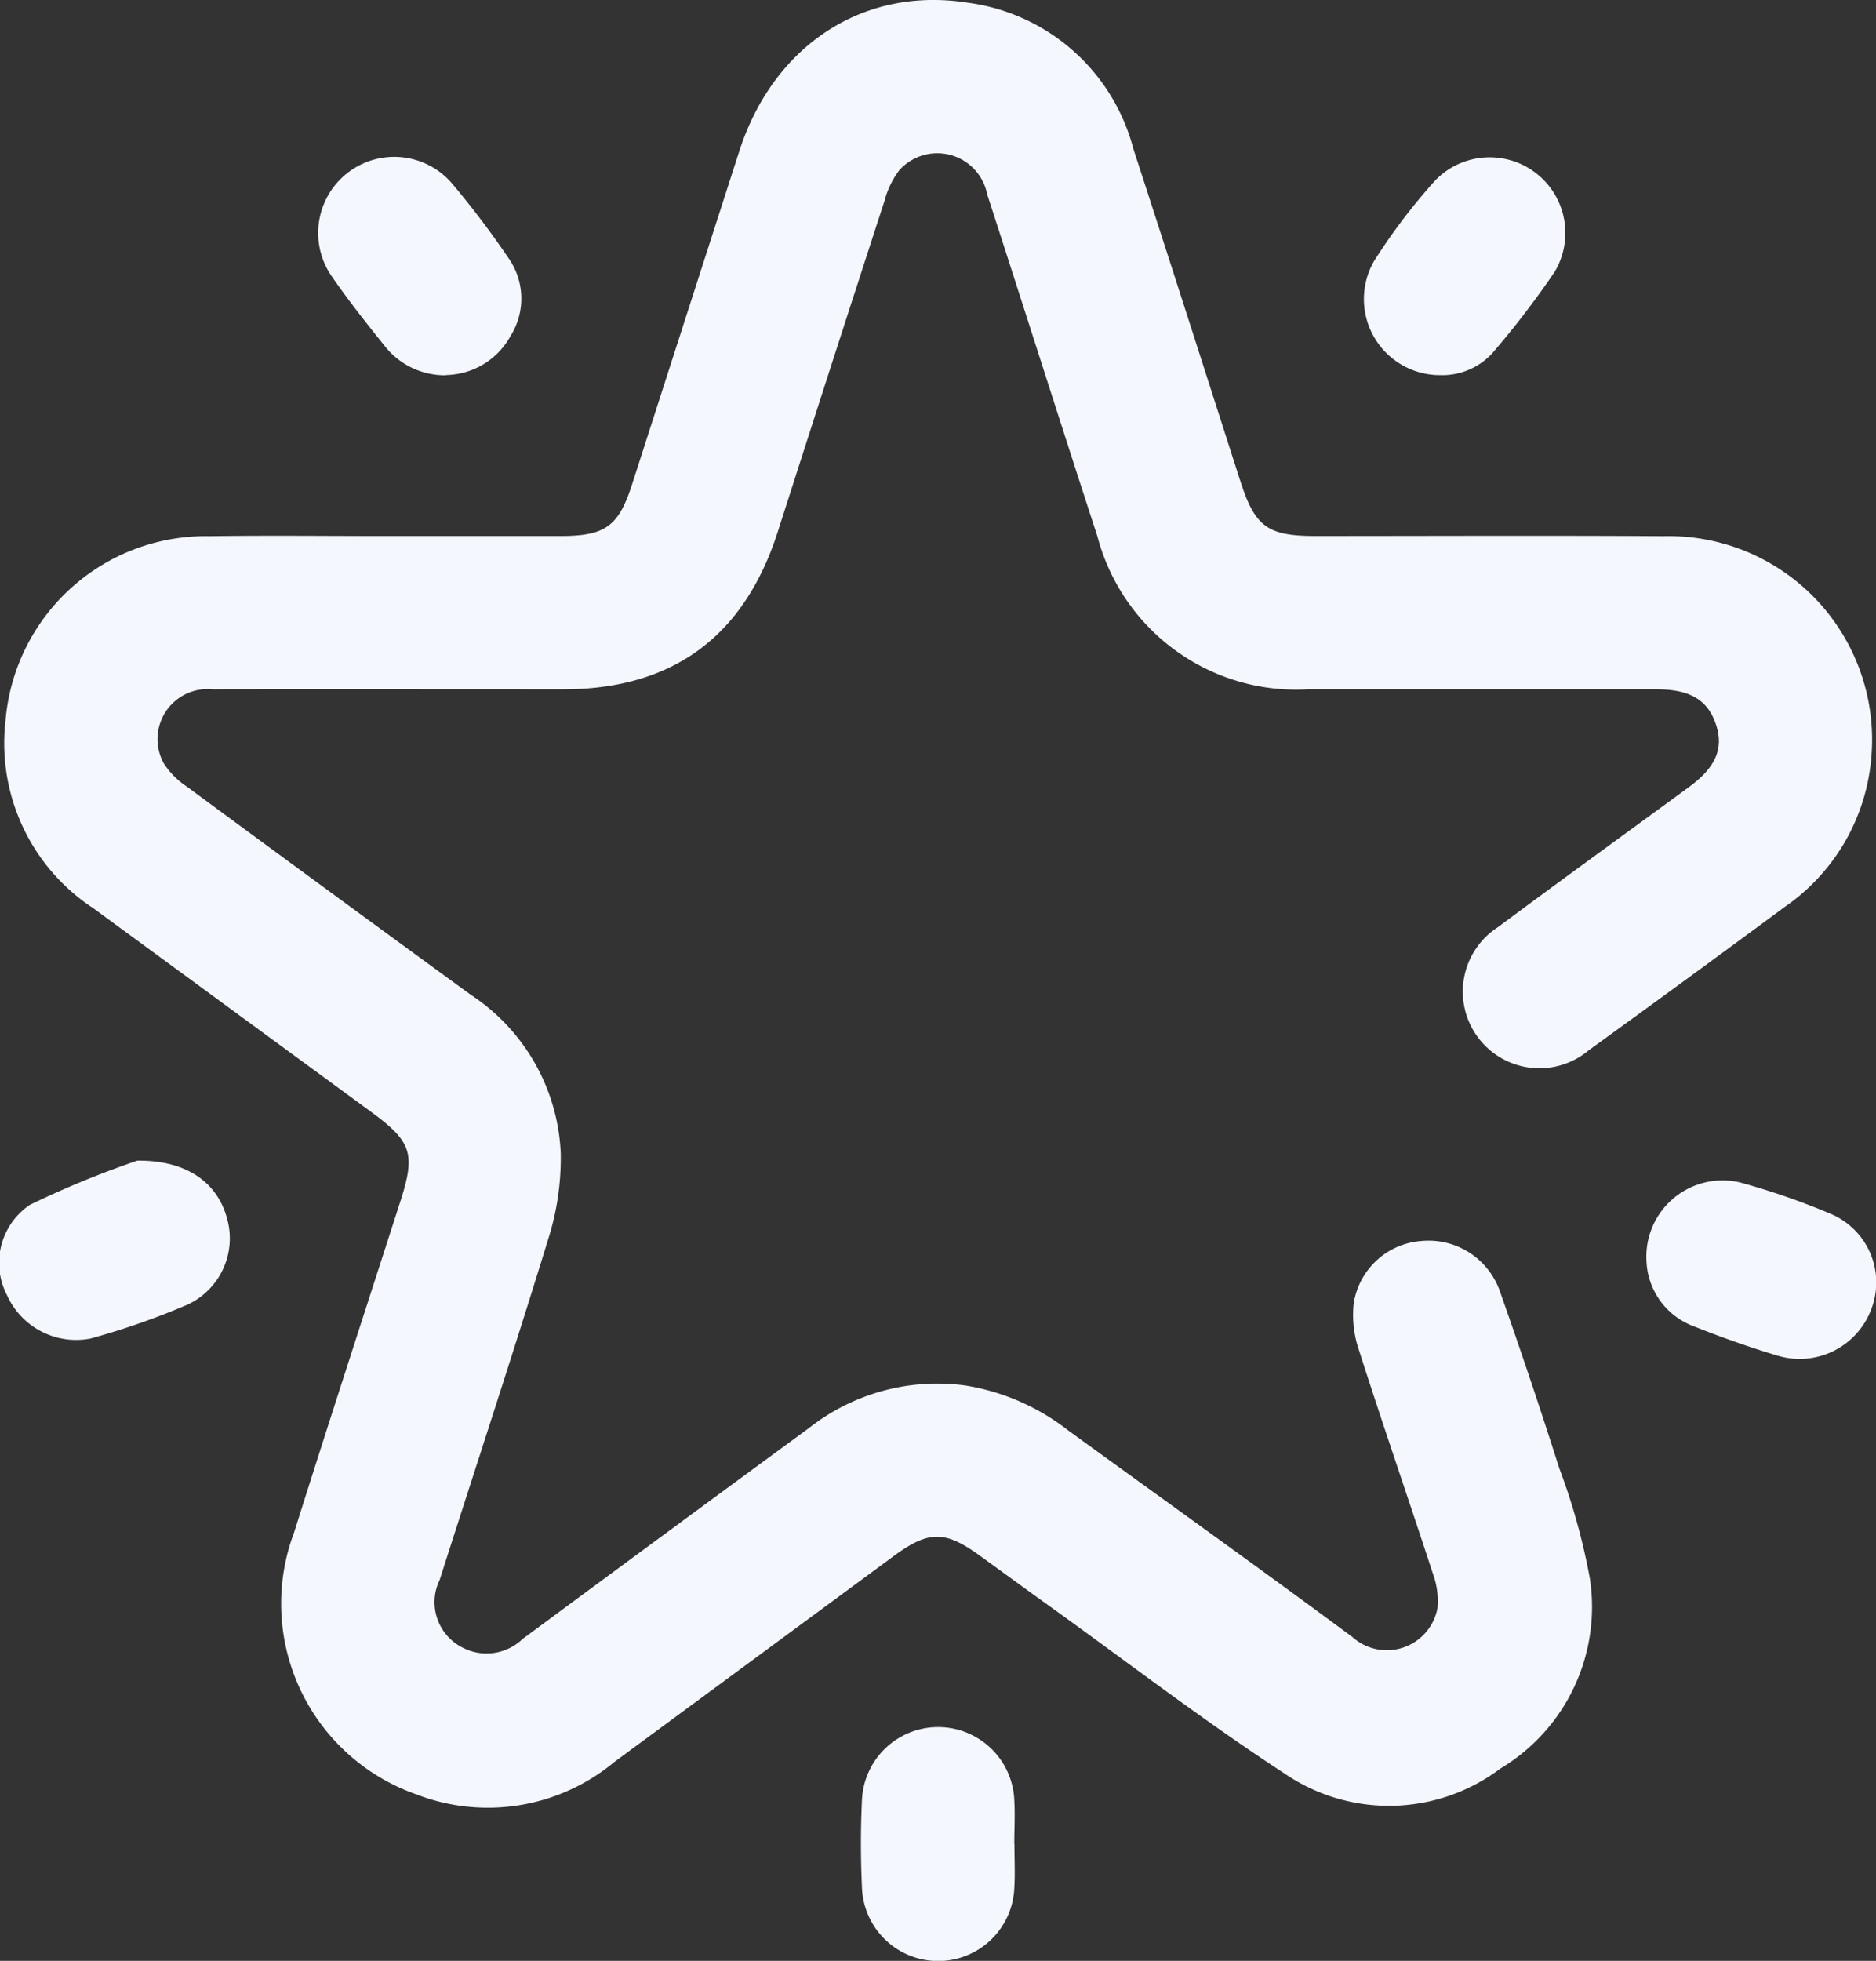
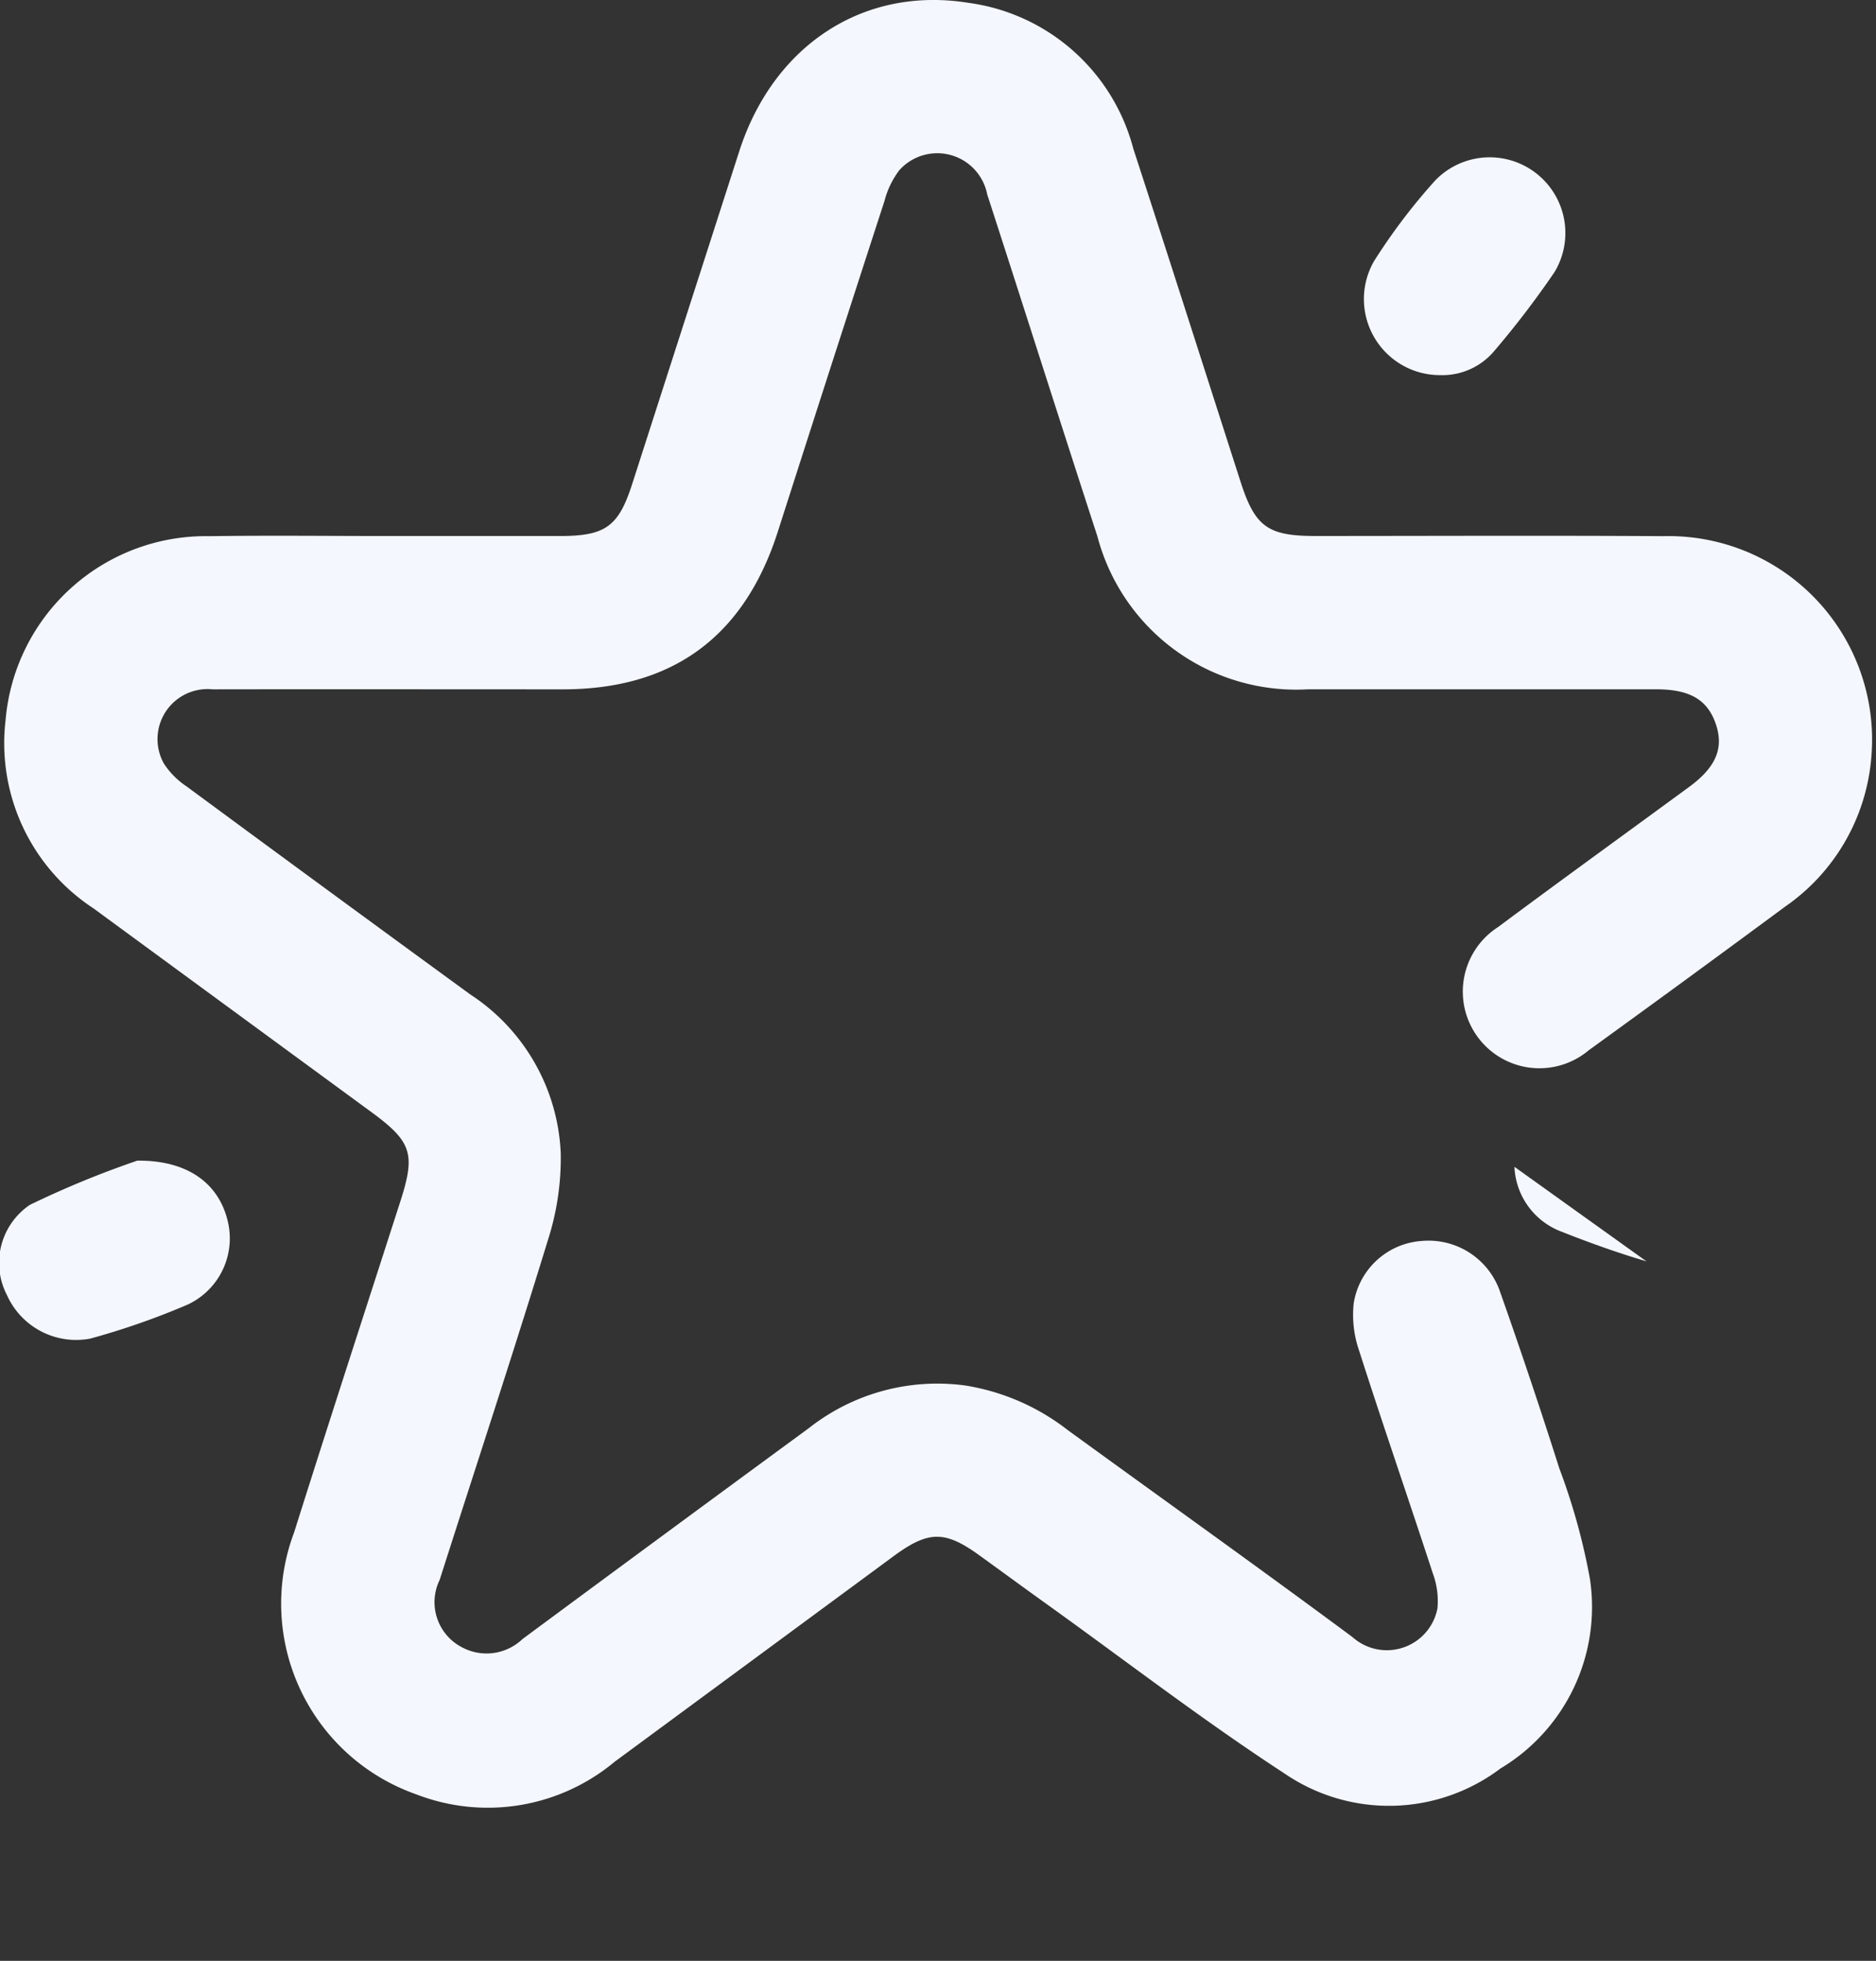
<svg xmlns="http://www.w3.org/2000/svg" id="Beneficios" width="67.525" height="70.544" viewBox="0 0 67.525 70.544">
  <rect x="0" y="0" width="67.525" height="70.544" fill="#333333" stroke="none" />
  <defs>
    <clipPath id="clip-path">
      <rect id="Rectángulo_83" data-name="Rectángulo 83" width="67.525" height="70.544" fill="#f4f7fd" />
    </clipPath>
  </defs>
  <g id="Grupo_181" data-name="Grupo 181" clip-path="url(#clip-path)">
    <path id="Trazado_761" data-name="Trazado 761" d="M14.295,19.284h6.27c1.636,0,2.107-.34,2.6-1.878q1.928-5.99,3.857-11.98C28.254,1.626,31.49-.5,35.253.1A7.116,7.116,0,0,1,41.2,5.347c1.3,3.989,2.575,7.985,3.859,11.979.522,1.622.978,1.957,2.687,1.957,4.18,0,8.36-.02,12.54.006a7.325,7.325,0,0,1,7.478,7.966,7.248,7.248,0,0,1-3.108,5.367q-3.517,2.6-7.061,5.162a2.758,2.758,0,1,1-3.272-4.427c2.285-1.7,4.592-3.366,6.888-5.049.968-.71,1.253-1.4.953-2.269s-.938-1.239-2.136-1.24q-6.27,0-12.54,0a7.4,7.4,0,0,1-7.579-5.5c-1.336-4.1-2.638-8.206-3.967-12.305a1.832,1.832,0,0,0-3.164-.87,3.124,3.124,0,0,0-.532,1.1q-1.935,5.952-3.844,11.912Q26.583,24.8,20.67,24.8c-4.2,0-8.406-.007-12.609,0a1.8,1.8,0,0,0-1.754,2.67,2.848,2.848,0,0,0,.812.819q5.1,3.759,10.221,7.491a7.187,7.187,0,0,1,3.251,5.707,9.624,9.624,0,0,1-.453,3.1c-1.257,4.1-2.6,8.169-3.905,12.253a1.827,1.827,0,0,0,.813,2.429,1.871,1.871,0,0,0,2.167-.3q5.15-3.808,10.316-7.595a7.471,7.471,0,0,1,5.624-1.528,8.075,8.075,0,0,1,3.683,1.6c3.417,2.483,6.858,4.934,10.251,7.449a1.855,1.855,0,0,0,3.06-1.027,2.858,2.858,0,0,0-.167-1.267c-.875-2.68-1.8-5.345-2.658-8.029a3.907,3.907,0,0,1-.189-1.677,2.664,2.664,0,0,1,2.443-2.249,2.722,2.722,0,0,1,2.835,1.855q1.111,3.145,2.123,6.325a22.9,22.9,0,0,1,1.1,3.964,6.771,6.771,0,0,1-3.219,6.835,6.664,6.664,0,0,1-7.774.178c-2.9-1.89-5.654-4.008-8.469-6.029-.839-.6-1.673-1.212-2.51-1.817-1.245-.9-1.835-.895-3.09.029L22.53,63.383a7.127,7.127,0,0,1-7.137,1.172,7.271,7.271,0,0,1-4.4-9.42c1.255-3.979,2.548-7.946,3.827-11.918.549-1.706.411-2.142-1.047-3.21q-5-3.663-10-7.327A7.1,7.1,0,0,1,.608,25.915,7.233,7.233,0,0,1,7.956,19.29c2.113-.031,4.226-.006,6.339-.006" transform="translate(-0.408 0)" fill="#f4f7fd" />
-     <path id="Trazado_762" data-name="Trazado 762" d="M46.073,28.291a2.753,2.753,0,0,1-2.162-1c-.66-.821-1.319-1.648-1.918-2.514a2.738,2.738,0,0,1,4.347-3.327,32.163,32.163,0,0,1,1.988,2.633,2.528,2.528,0,0,1,.065,2.8,2.7,2.7,0,0,1-2.32,1.4" transform="translate(-30.02 -14.79)" fill="#f4f7fd" />
    <path id="Trazado_763" data-name="Trazado 763" d="M180.58,28.272a2.737,2.737,0,0,1-2.451-4.1,21.382,21.382,0,0,1,2.2-2.9,2.724,2.724,0,0,1,4.3,3.288,32.587,32.587,0,0,1-2.213,2.891,2.436,2.436,0,0,1-1.837.823" transform="translate(-128.672 -14.777)" fill="#f4f7fd" />
-     <path id="Trazado_764" data-name="Trazado 764" d="M117.781,229.318c0,.528.026,1.058-.005,1.584a2.744,2.744,0,0,1-5.481.022c-.051-1.077-.053-2.16,0-3.237a2.744,2.744,0,0,1,5.481.046c.03.526,0,1.056,0,1.584" transform="translate(-81.267 -162.968)" fill="#f4f7fd" />
    <path id="Trazado_765" data-name="Trazado 765" d="M4.949,151.259c1.838-.015,2.915.843,3.238,2.136a2.626,2.626,0,0,1-1.436,3.044,26.843,26.843,0,0,1-3.5,1.222,2.727,2.727,0,0,1-3-1.564,2.518,2.518,0,0,1,.822-3.246,34.189,34.189,0,0,1,3.87-1.592" transform="translate(0 -109.503)" fill="#f4f7fd" />
-     <path id="Trazado_766" data-name="Trazado 766" d="M214.678,156.695a2.744,2.744,0,0,1,3.367-2.84,25.97,25.97,0,0,1,3.243,1.122,2.678,2.678,0,0,1,1.46,3.493,2.751,2.751,0,0,1-3.317,1.627c-1.03-.306-2.047-.667-3.046-1.064a2.613,2.613,0,0,1-1.707-2.338" transform="translate(-155.414 -111.315)" fill="#f4f7fd" />
+     <path id="Trazado_766" data-name="Trazado 766" d="M214.678,156.695c-1.03-.306-2.047-.667-3.046-1.064a2.613,2.613,0,0,1-1.707-2.338" transform="translate(-155.414 -111.315)" fill="#f4f7fd" />
  </g>
</svg>